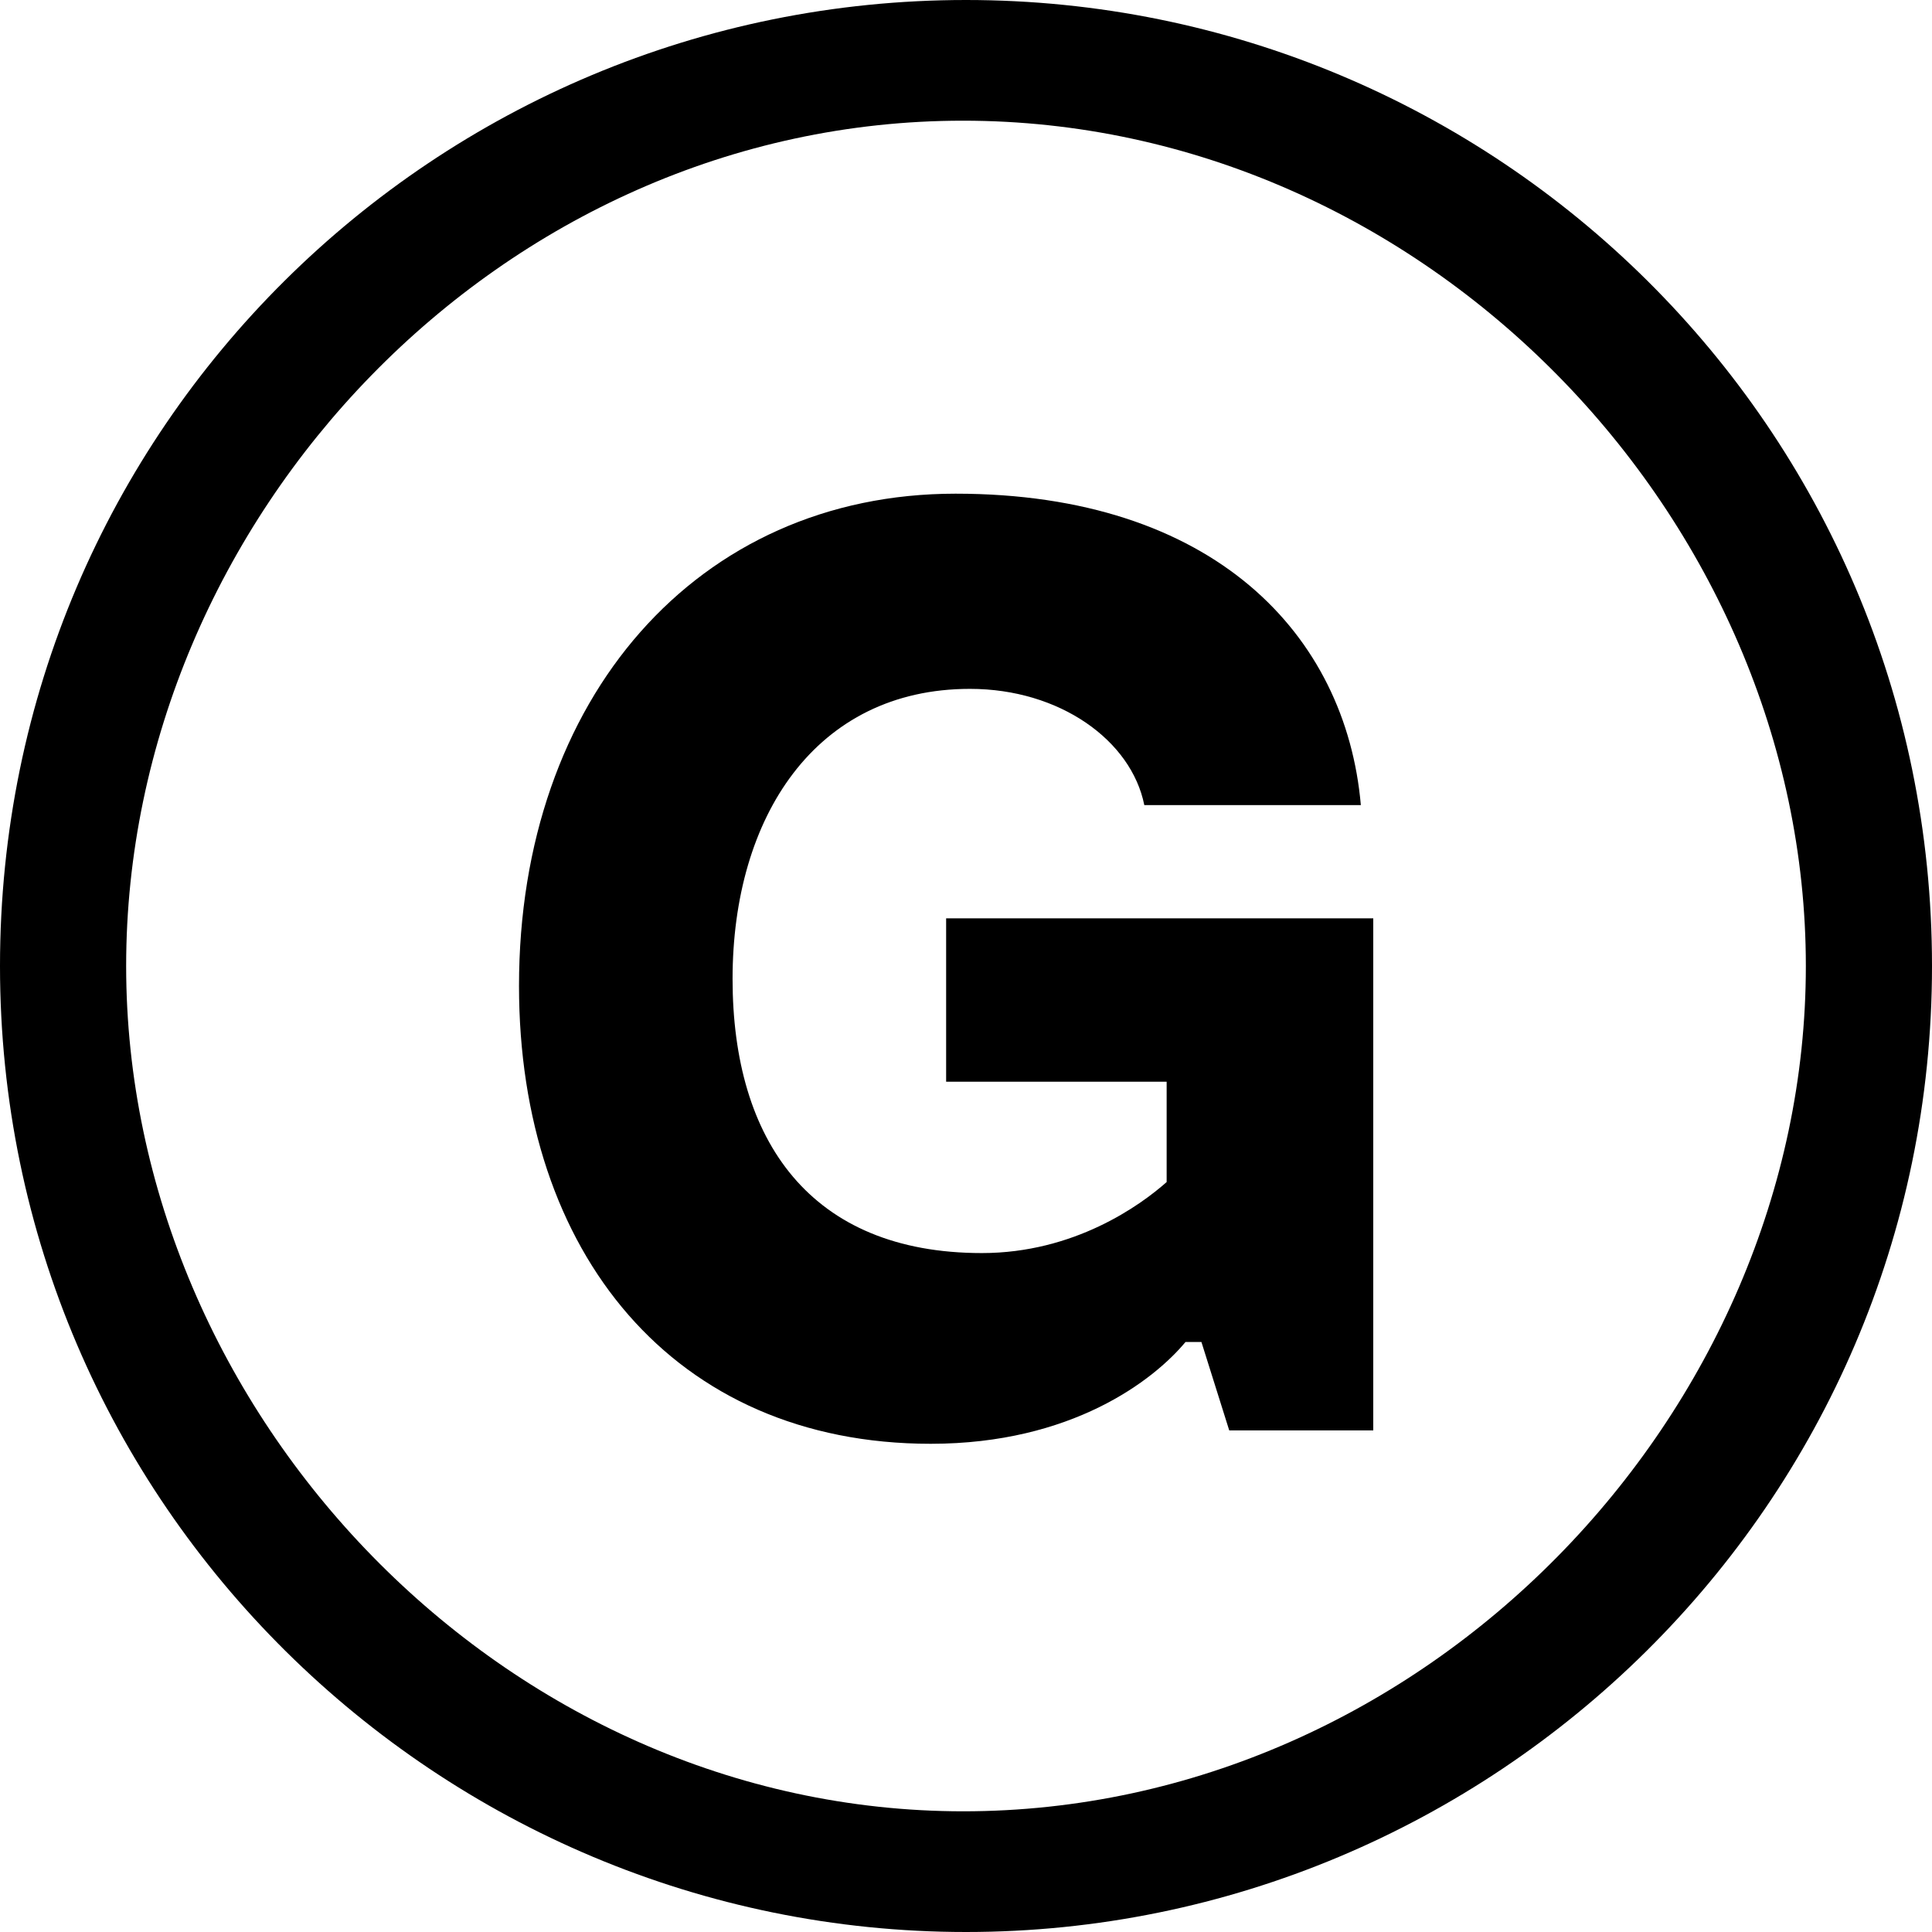
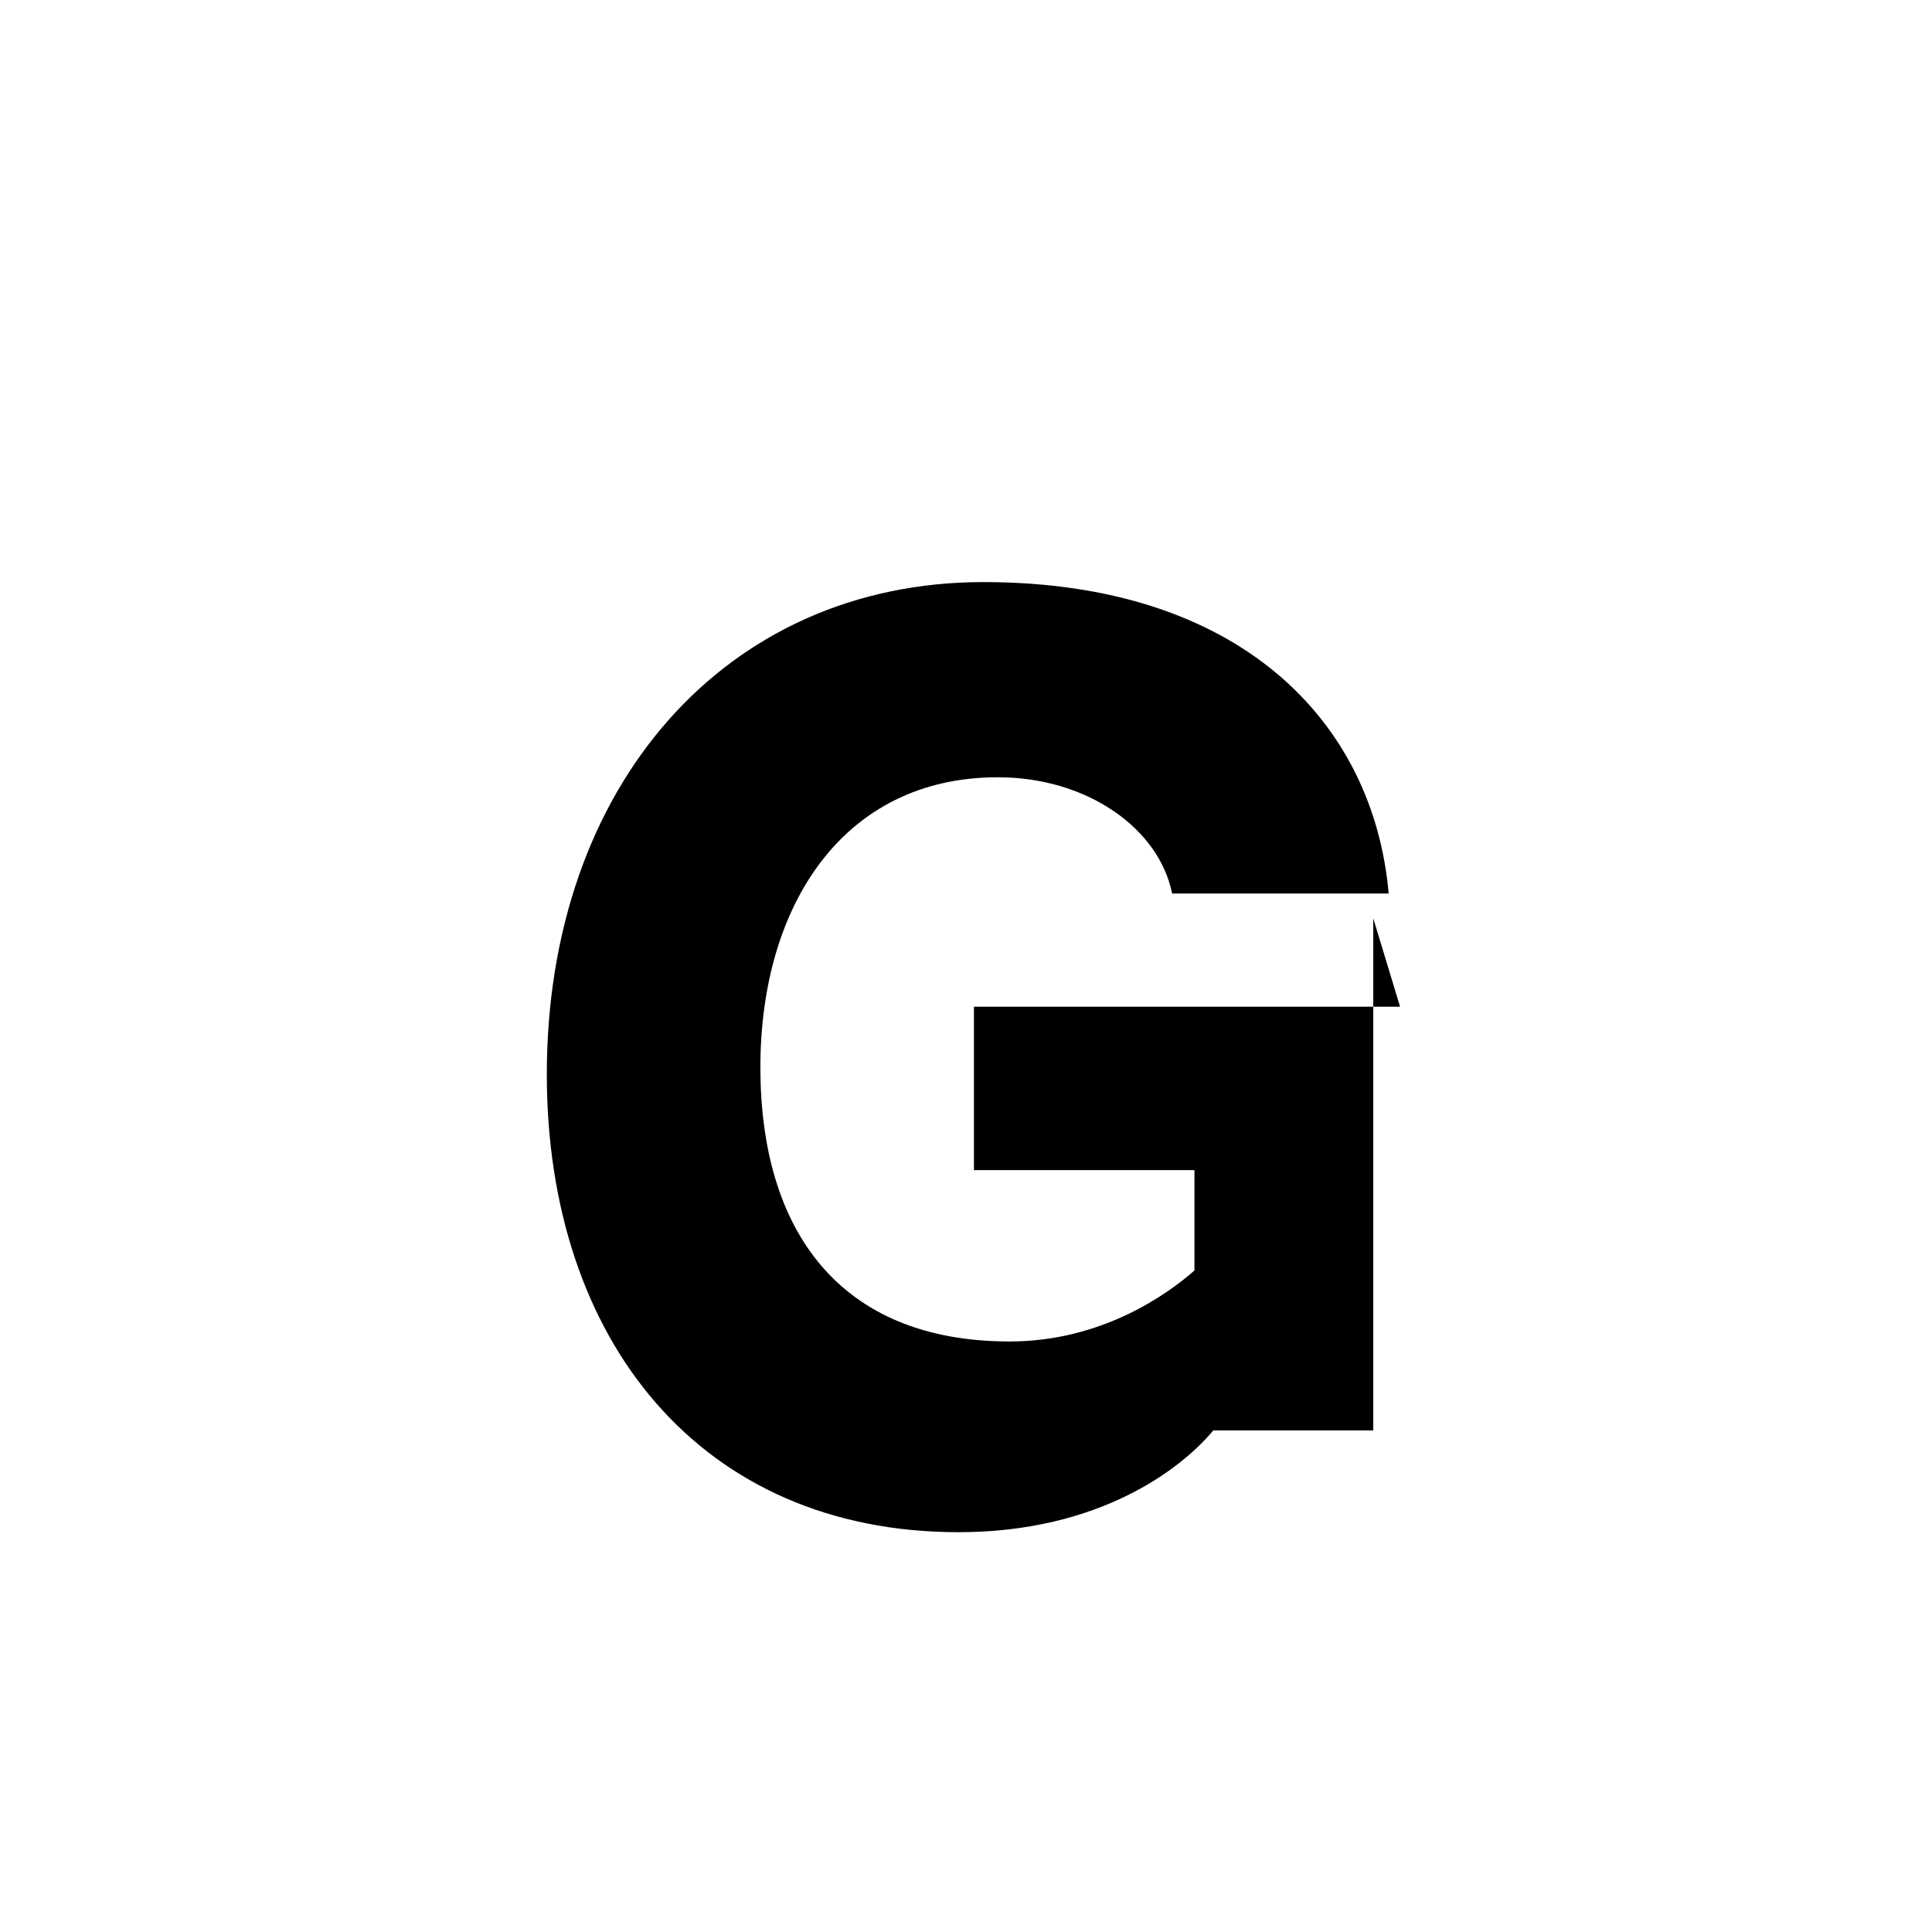
<svg xmlns="http://www.w3.org/2000/svg" id="Layer_1691e1b41e54b7" data-name="Layer 1" viewBox="0 0 38.9 38.9" aria-hidden="true" width="38px" height="38px">
  <defs>
    <linearGradient class="cerosgradient" data-cerosgradient="true" id="CerosGradient_ide0dbbac39" gradientUnits="userSpaceOnUse" x1="50%" y1="100%" x2="50%" y2="0%">
      <stop offset="0%" stop-color="#d1d1d1" />
      <stop offset="100%" stop-color="#d1d1d1" />
    </linearGradient>
    <linearGradient />
    <style>
      .cls-1-691e1b41e54b7{
        fill: #000;
        stroke-width: 0px;
      }
    </style>
  </defs>
-   <path class="cls-1-691e1b41e54b7" d="M0,19.45C0,8.59,8.8,0,19.45,0s19.45,8.59,19.45,19.45-8.86,19.45-19.45,19.45S0,30.31,0,19.45ZM19.39,36.47c9.29,0,16.97-8,16.97-17.02S28.69,2.43,19.39,2.43,2.54,10.43,2.54,19.45s7.62,17.02,16.86,17.02Z" />
-   <path class="cls-1-691e1b41e54b7" d="M27.65,18.49v10.31h-2.9l-.56-1.78h-.32c-.64.77-2.29,2.05-5.13,2.05-5.18,0-8.29-3.85-8.29-9.22,0-5.79,3.59-9.91,8.79-9.91s7.86,2.84,8.16,6.27h-4.36c-.26-1.3-1.7-2.34-3.51-2.34-3.11,0-4.78,2.58-4.78,5.84s1.57,5.52,5.02,5.52c1.86,0,3.19-.96,3.72-1.43v-2.02h-4.44v-3.29h8.58Z" />
+   <path class="cls-1-691e1b41e54b7" d="M27.65,18.49v10.31h-2.9h-.32c-.64.77-2.29,2.05-5.13,2.05-5.18,0-8.29-3.85-8.29-9.22,0-5.79,3.59-9.91,8.79-9.91s7.86,2.84,8.16,6.27h-4.36c-.26-1.3-1.7-2.34-3.51-2.34-3.11,0-4.78,2.58-4.78,5.84s1.57,5.52,5.02,5.52c1.86,0,3.19-.96,3.72-1.43v-2.02h-4.44v-3.29h8.58Z" />
</svg>